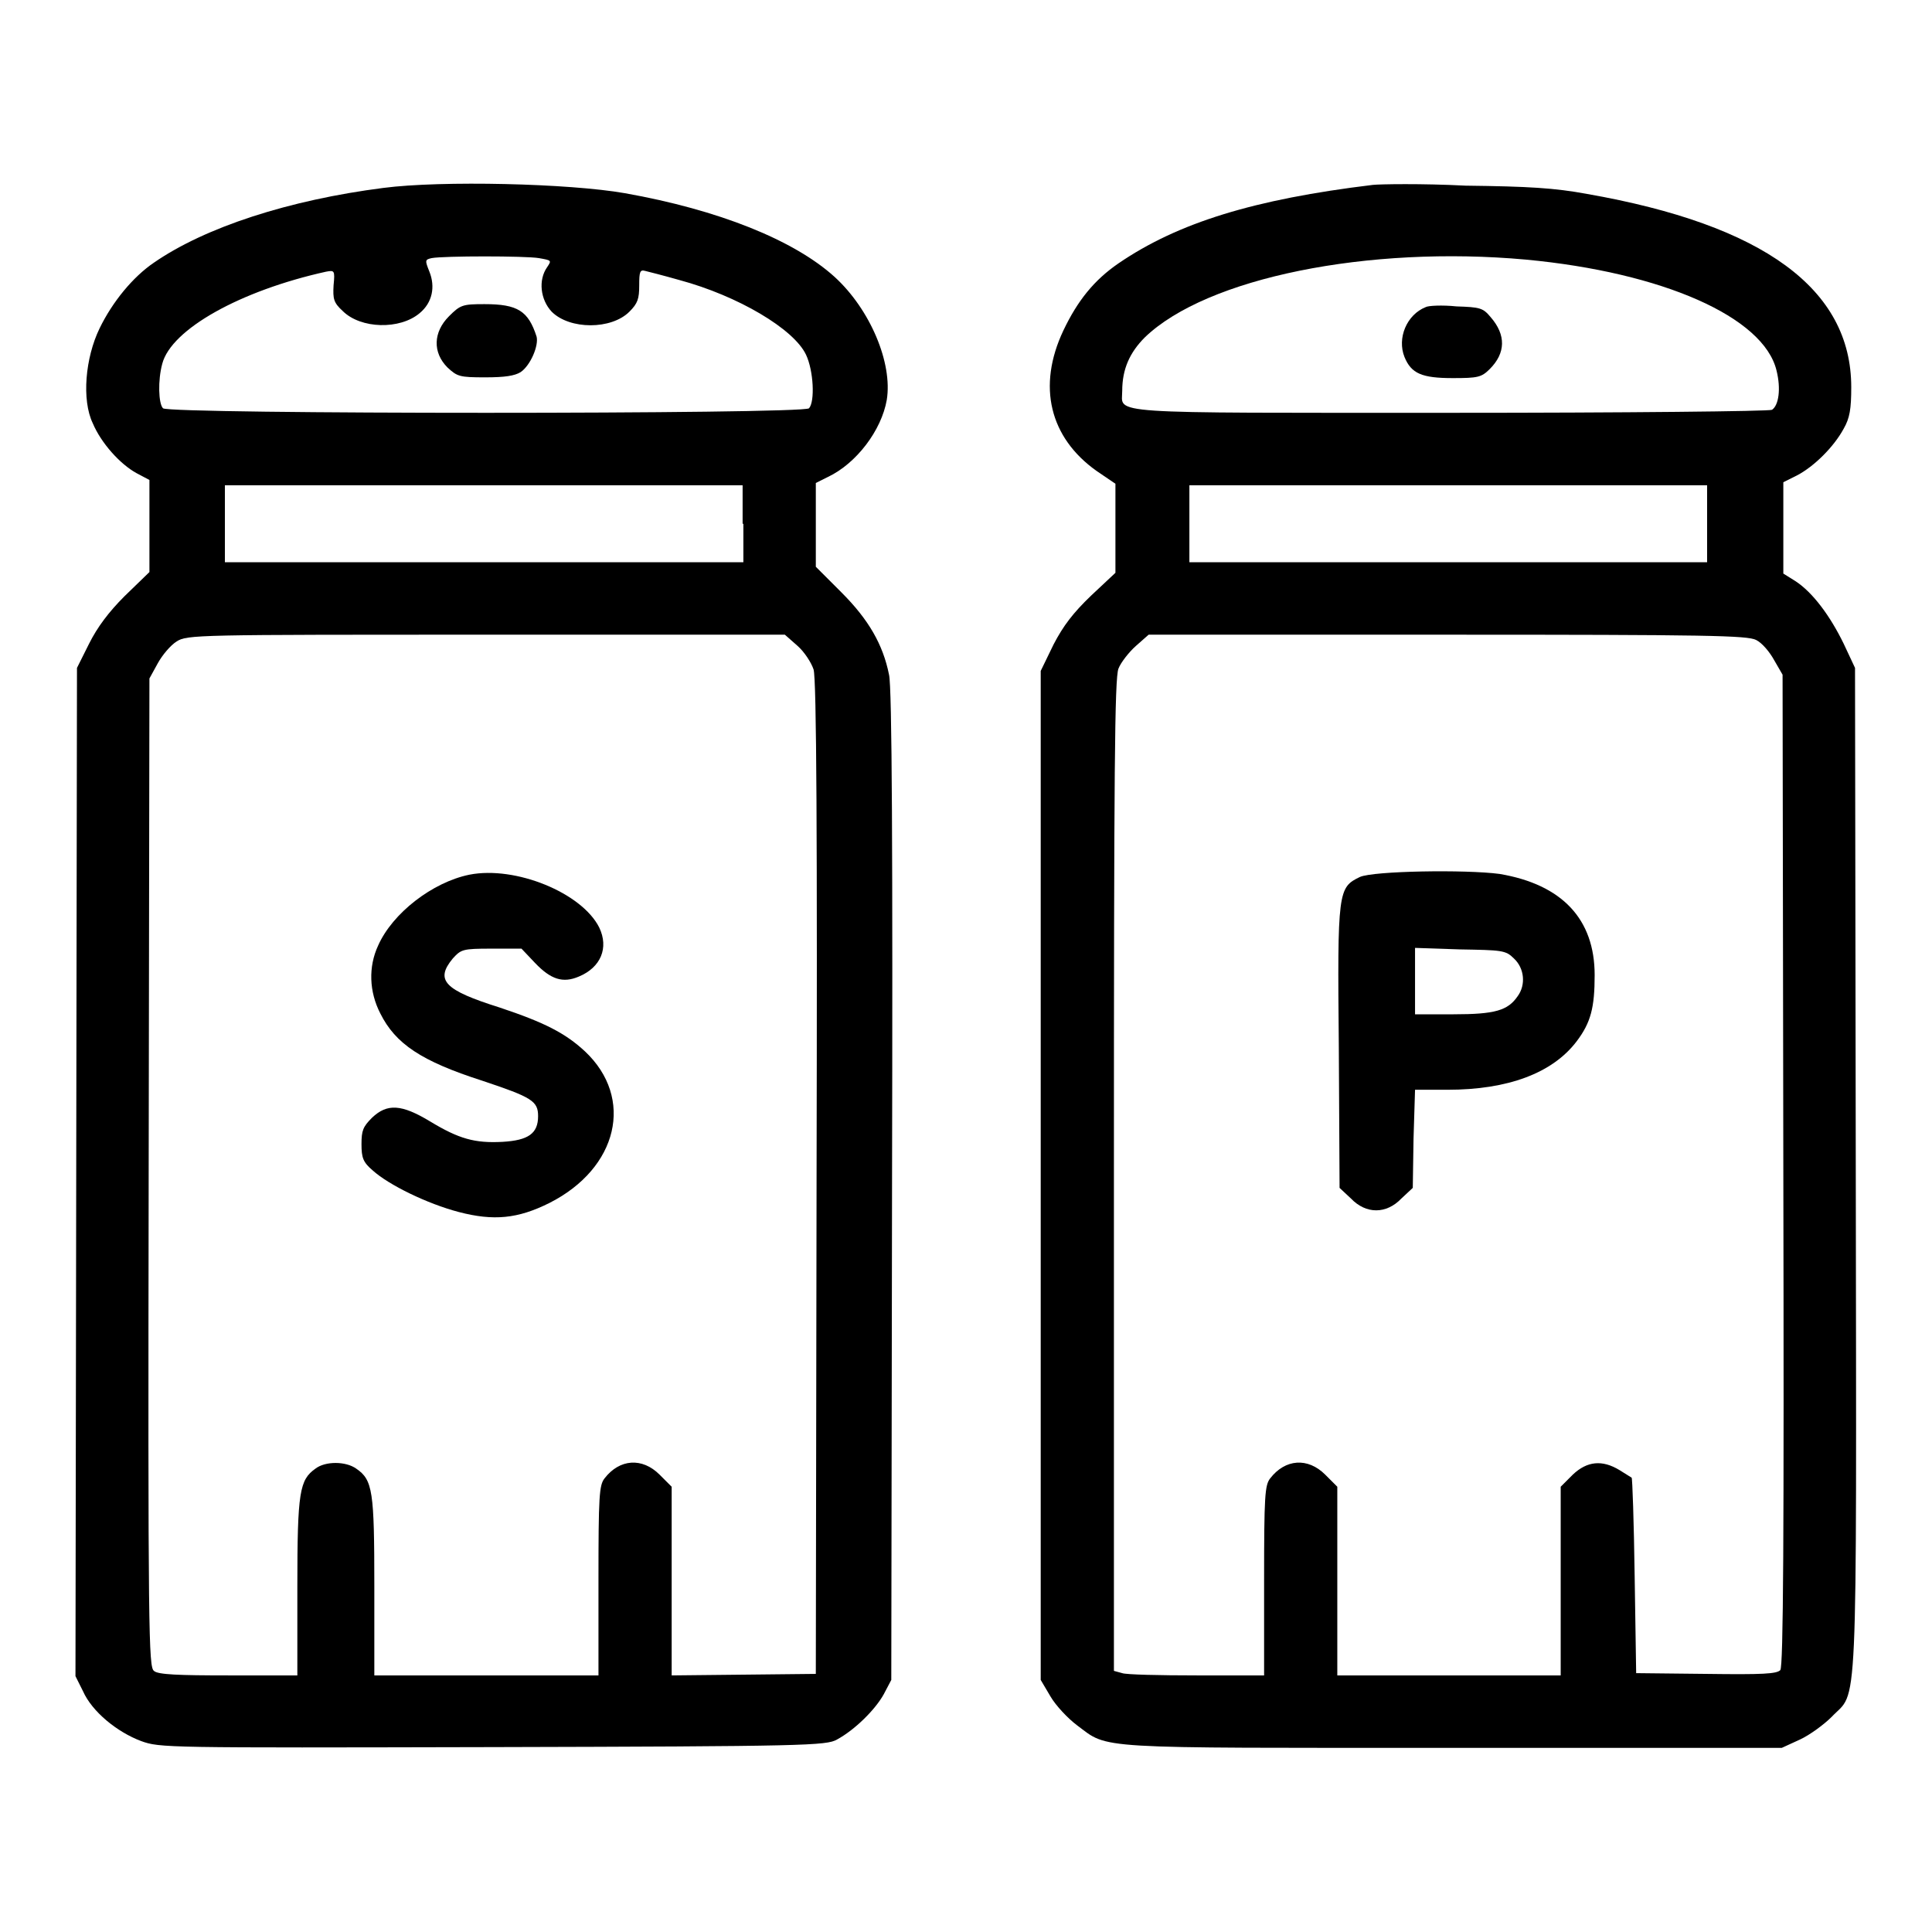
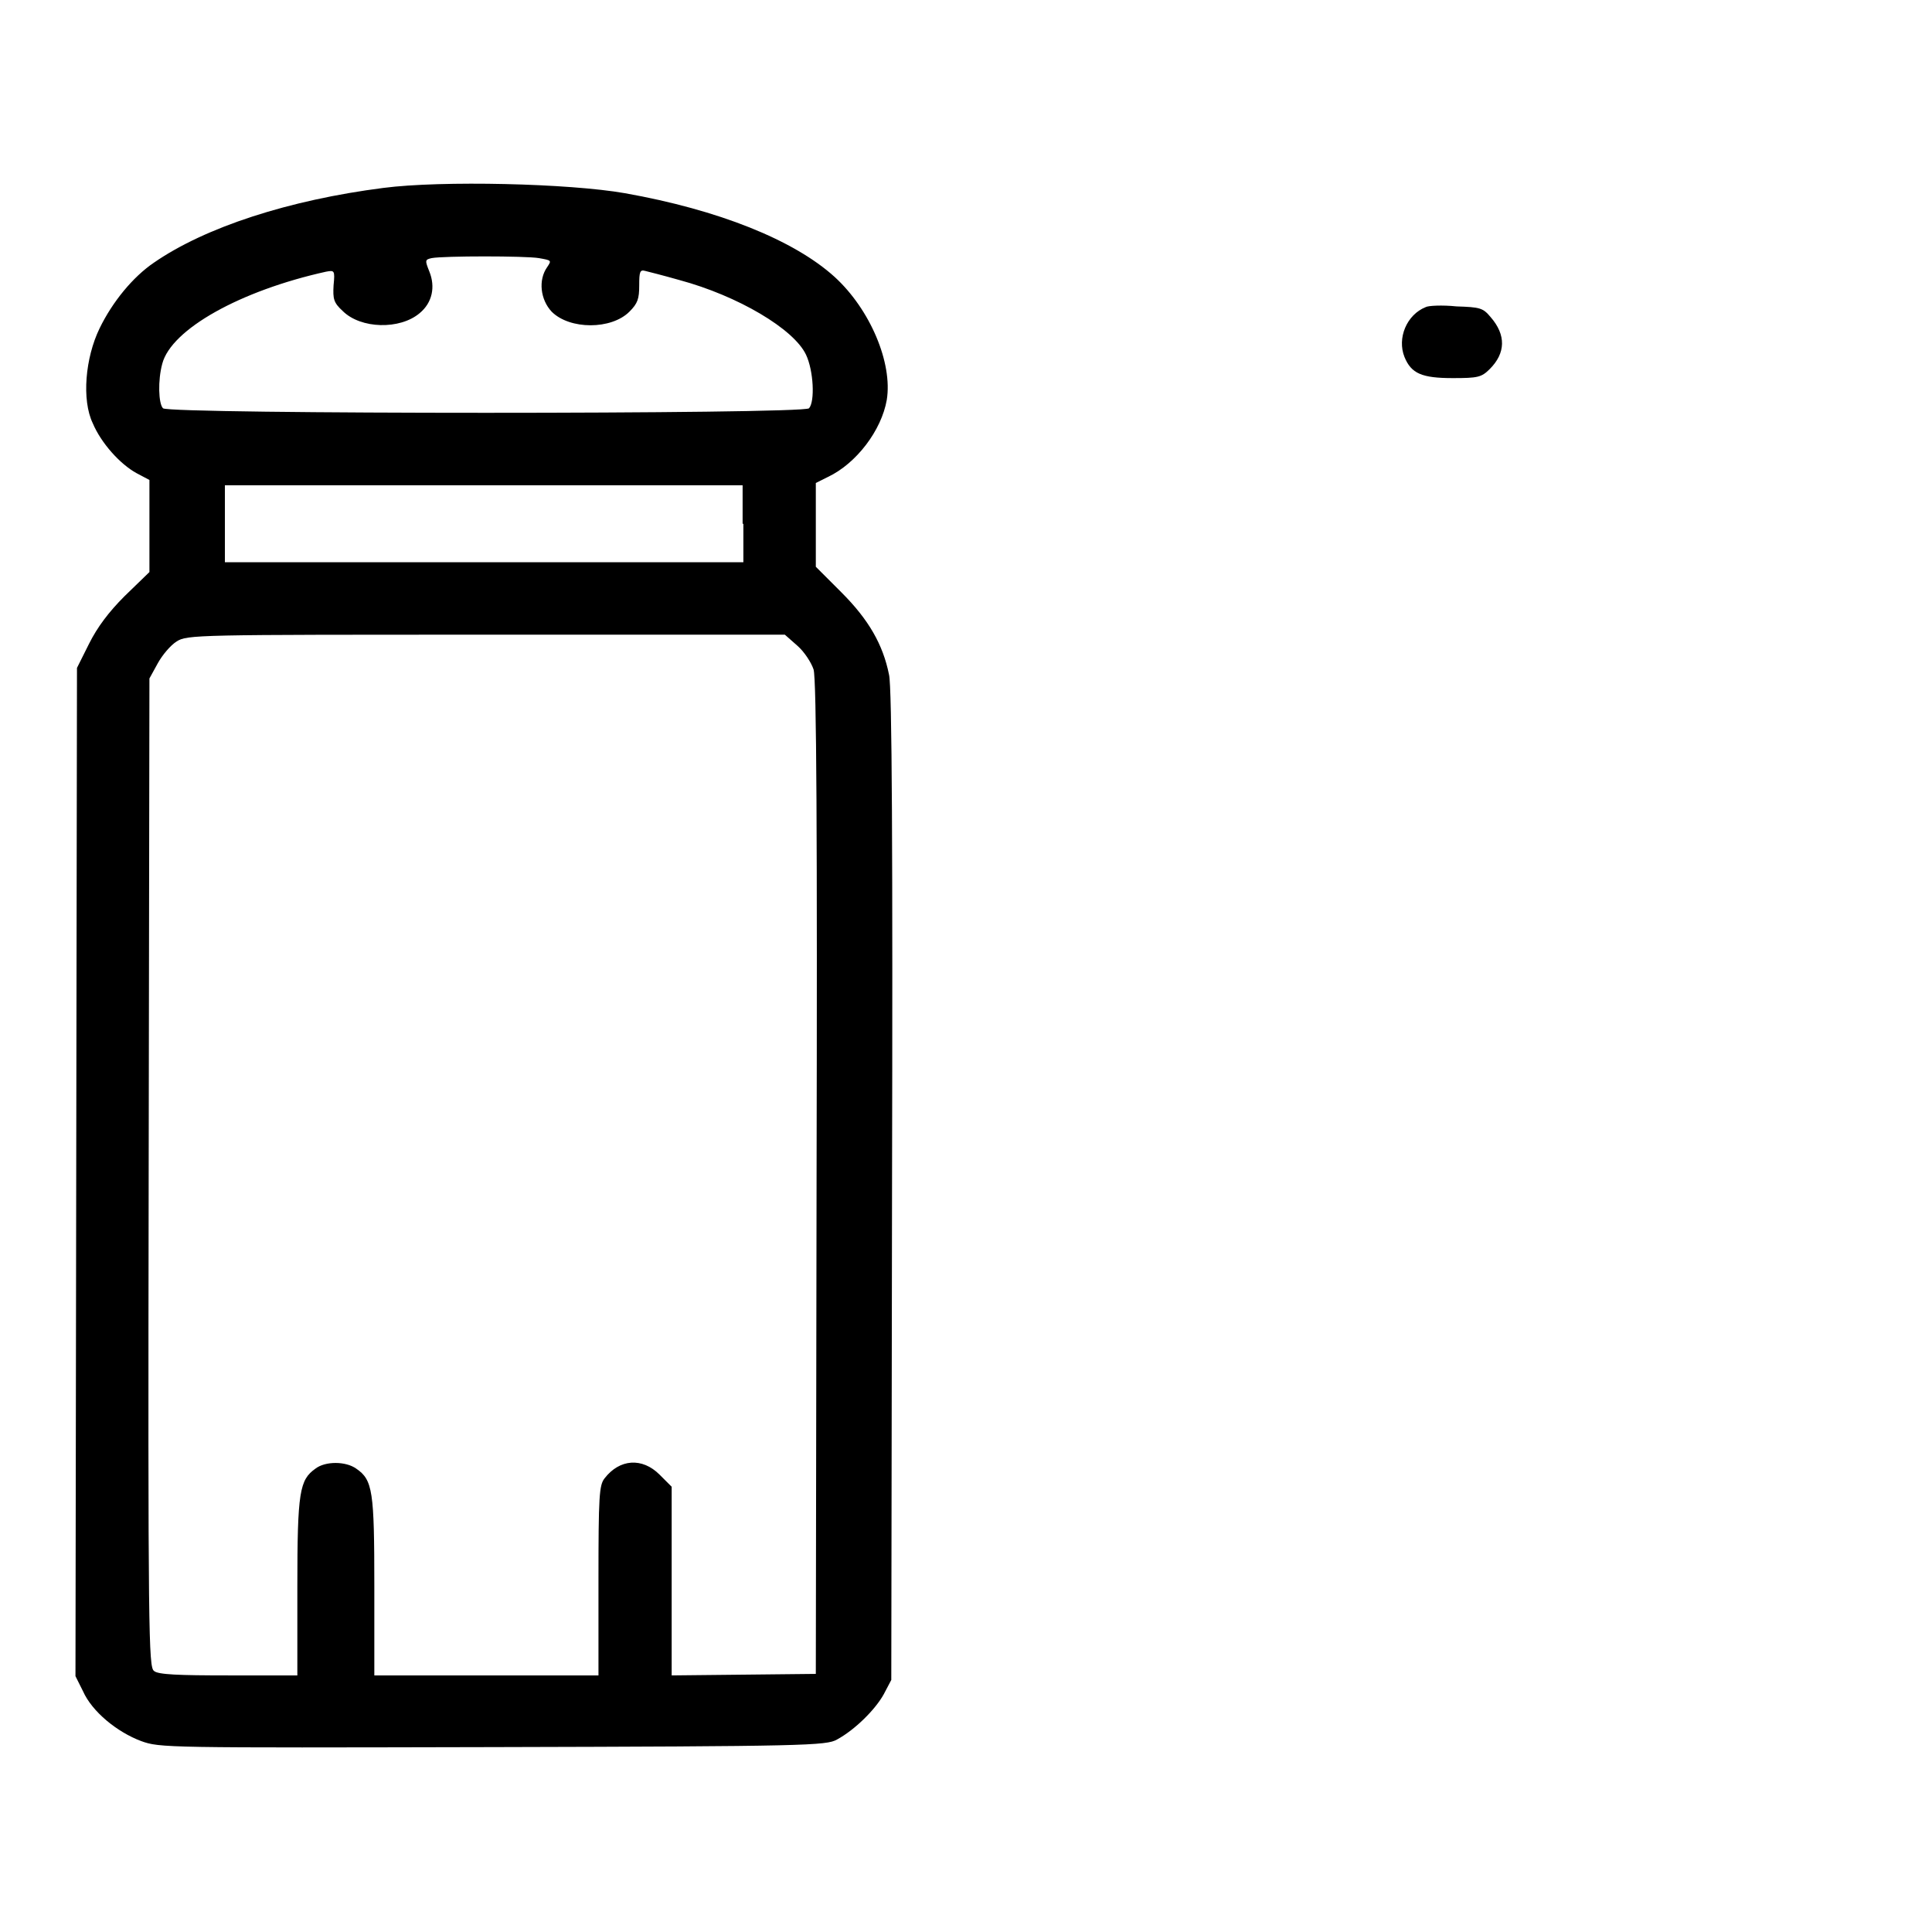
<svg xmlns="http://www.w3.org/2000/svg" version="1.1" x="0px" y="0px" viewBox="0 0 256 256" enable-background="new 0 0 256 256" xml:space="preserve">
  <g>
    <g>
      <g>
        <path fill="#000000" d="M50.8,24.9c-12.5,1.6-23.6,5.2-30.4,9.9c-2.8,1.9-5.5,5.2-7.2,8.7c-1.9,3.9-2.4,9.5-0.9,12.6c1.1,2.6,3.6,5.4,5.8,6.6l1.7,0.9v6.1v6.1L16.5,79c-2.1,2.1-3.6,4.1-4.7,6.3l-1.6,3.2l-0.1,66.8L10,222.1l1,2c1.2,2.7,4.5,5.4,7.7,6.6c2.5,0.9,3.1,0.9,46.6,0.8c41.5-0.1,44.2-0.2,45.6-1c2.4-1.3,5.1-4,6.2-6l1-1.9l0.1-65.5c0.1-43.5,0-66.2-0.4-67.7c-0.8-4-2.7-7.3-6.3-10.9l-3.4-3.4v-5.6V64l1.6-0.8c3.8-1.8,7.1-6.2,7.8-10.2c0.8-4.9-2.2-12-6.9-16.3c-5.4-4.9-15.4-8.9-27.8-11.1C75.4,24.3,58.5,23.9,50.8,24.9z M71.4,34.2c1.7,0.3,1.7,0.3,1.1,1.2c-1.2,1.7-0.9,4.3,0.6,5.9c2.4,2.4,7.9,2.4,10.3,0c1.1-1.1,1.3-1.7,1.3-3.5c0-1.8,0.1-2.1,0.8-1.9c0.4,0.1,2.4,0.6,4.5,1.2c7.8,2.1,15.2,6.5,16.8,9.9c1,2.1,1.2,6.2,0.4,7.1c-0.8,0.8-84.8,0.8-85.6,0c-0.6-0.6-0.7-3.7-0.1-5.9c1.2-4.6,10.4-9.7,21.7-12.2c1.1-0.2,1.2-0.2,1,1.8c-0.1,1.8,0,2.3,1.2,3.4c2.4,2.4,7.6,2.5,10.2,0.3c1.7-1.4,2.1-3.5,1.3-5.5c-0.6-1.5-0.6-1.6,0.3-1.8C58.8,33.9,69.6,33.9,71.4,34.2z M98.5,69.4v5.1H64.2H29.8v-5.1v-5.1h34.3h34.3V69.4z M105.7,85.6c0.9,0.8,1.8,2.2,2.1,3.1c0.4,1.2,0.5,22.4,0.4,67.4l-0.1,65.7l-9.5,0.1l-9.6,0.1v-12.5V197l-1.6-1.6c-2.3-2.3-5.3-2.1-7.3,0.5c-0.7,0.9-0.8,2.3-0.8,13.5V222H64.4H49.6v-11.8c0-12.6-0.2-14.1-2.4-15.6c-1.4-1-4.1-1-5.4,0c-2.1,1.5-2.4,3-2.4,15.6V222h-9.1c-6.6,0-9.4-0.1-9.9-0.6c-0.7-0.5-0.8-4.7-0.7-66l0.1-65.5l1.1-2c0.6-1.1,1.7-2.4,2.5-2.9c1.4-0.9,2.6-0.9,41-0.9H104L105.7,85.6z" />
-         <path fill="#000000" d="M59.5,41.9c-2.1,2.1-2.2,4.8-0.2,6.8c1.3,1.2,1.6,1.3,5,1.3c2.6,0,3.9-0.2,4.7-0.7c1.3-0.9,2.4-3.5,2.1-4.7c-1.1-3.4-2.5-4.3-6.9-4.3C61.3,40.3,61,40.4,59.5,41.9z" />
-         <path fill="#000000" d="M62.2,115.9c-4.9,1-10.2,5.1-12.1,9.4c-1.3,2.8-1.2,6.1,0.3,9c2,4,5.4,6.3,13.5,8.9c6.6,2.2,7.4,2.7,7.4,4.7c0,2.3-1.3,3.2-4.7,3.4c-3.7,0.2-5.8-0.4-9.6-2.7c-3.8-2.3-5.7-2.4-7.7-0.5c-1.2,1.2-1.4,1.7-1.4,3.5s0.2,2.4,1.5,3.5c2.1,1.9,7.2,4.4,11.4,5.5c4.6,1.2,7.8,0.9,12-1.2c9.1-4.6,11.3-13.9,4.7-20.1c-2.6-2.4-5.3-3.8-11.3-5.8c-7.3-2.3-8.6-3.6-6.2-6.5c1.1-1.2,1.3-1.3,5.1-1.3h4l1.8,1.9c2.1,2.2,3.7,2.7,5.8,1.8c2.9-1.2,4-3.8,2.7-6.5C77.1,118.3,68.3,114.7,62.2,115.9z" />
-         <path fill="#000000" d="M181.9,24.5c-15.7,1.9-25.8,5-33.7,10.4c-3.2,2.2-5.4,4.9-7.3,8.9c-3.5,7.4-1.8,14.2,4.4,18.6l2.5,1.7v5.9v5.9l-3.2,3c-2.4,2.3-3.7,4-5,6.5l-1.7,3.5v66.8v66.9l1.3,2.2c0.7,1.2,2.3,2.9,3.5,3.8c4.3,3.2,1.6,3,49.8,3h43.6l2.4-1.1c1.3-0.6,3.2-2,4.2-3c3.5-3.7,3.3,2.1,3.2-72.4l-0.1-66.6l-1.5-3.2c-1.8-3.7-4.1-6.8-6.4-8.3l-1.6-1V70v-6.1l1.8-0.9c2.3-1.2,4.9-3.8,6.2-6.2c0.8-1.4,1-2.6,1-5.5c0-13-11.6-21.5-35-25.6c-4.3-0.8-7.8-1-16.1-1.1C188.4,24.3,182.8,24.4,181.9,24.5z M202.2,34.4c18.1,1.7,31.5,7.6,33.2,14.7c0.6,2.4,0.3,4.6-0.6,5.2c-0.3,0.2-19.5,0.4-42.6,0.4c-46.5,0-43.5,0.2-43.5-2.9c0-2.9,1-5.1,3-7.1C159.9,36.8,181.3,32.5,202.2,34.4z M226.2,69.4v5.1h-34.3h-34.3v-5.1v-5.1h34.3h34.3V69.4z M232.7,84.8c0.8,0.4,1.8,1.6,2.4,2.7l1.1,1.9l0.1,65.6c0.1,49,0,65.8-0.4,66.3c-0.5,0.5-2.3,0.6-9.8,0.5l-9.3-0.1l-0.2-12.9c-0.1-7.1-0.3-13-0.4-13c0,0-0.8-0.5-1.6-1c-2.3-1.4-4.3-1.2-6.2,0.6l-1.6,1.6v12.5V222h-14.8h-14.8v-12.5V197l-1.6-1.6c-2.3-2.3-5.3-2.1-7.3,0.5c-0.7,0.9-0.8,2.3-0.8,13.5V222h-8.9c-4.9,0-9.4-0.1-9.9-0.3l-1.1-0.3v-65.6c0-54.1,0.1-65.9,0.6-67.2c0.3-0.8,1.4-2.2,2.3-3l1.7-1.5h39.4C226.3,84.1,231.5,84.2,232.7,84.8z" />
        <path fill="#000000" d="M188.9,40.7c-2.5,1-3.8,4.1-2.8,6.6c0.9,2.2,2.3,2.8,6.4,2.8c3.3,0,3.8-0.1,4.9-1.2c2.1-2.1,2.2-4.5,0.1-6.9c-1-1.2-1.4-1.3-4.5-1.4C191.1,40.4,189.2,40.5,188.9,40.7z" />
-         <path fill="#000000" d="M180.2,116.2c-2.9,1.4-3,1.8-2.8,22.5l0.1,18.7l1.5,1.4c2,2.1,4.7,2.1,6.7,0l1.5-1.4l0.1-6.5l0.2-6.5h4.3c8,0,13.9-2.2,17.1-6.4c1.9-2.5,2.4-4.5,2.4-8.8c0-7.4-4.3-12-12.6-13.4C194.2,115.2,182,115.4,180.2,116.2z M200.6,127c1.4,1.3,1.6,3.5,0.5,5c-1.3,1.9-3,2.4-8.5,2.4h-5.1V130v-4.4l5.9,0.2C199,125.9,199.5,125.9,200.6,127z" />
      </g>
    </g>
  </g>
</svg>